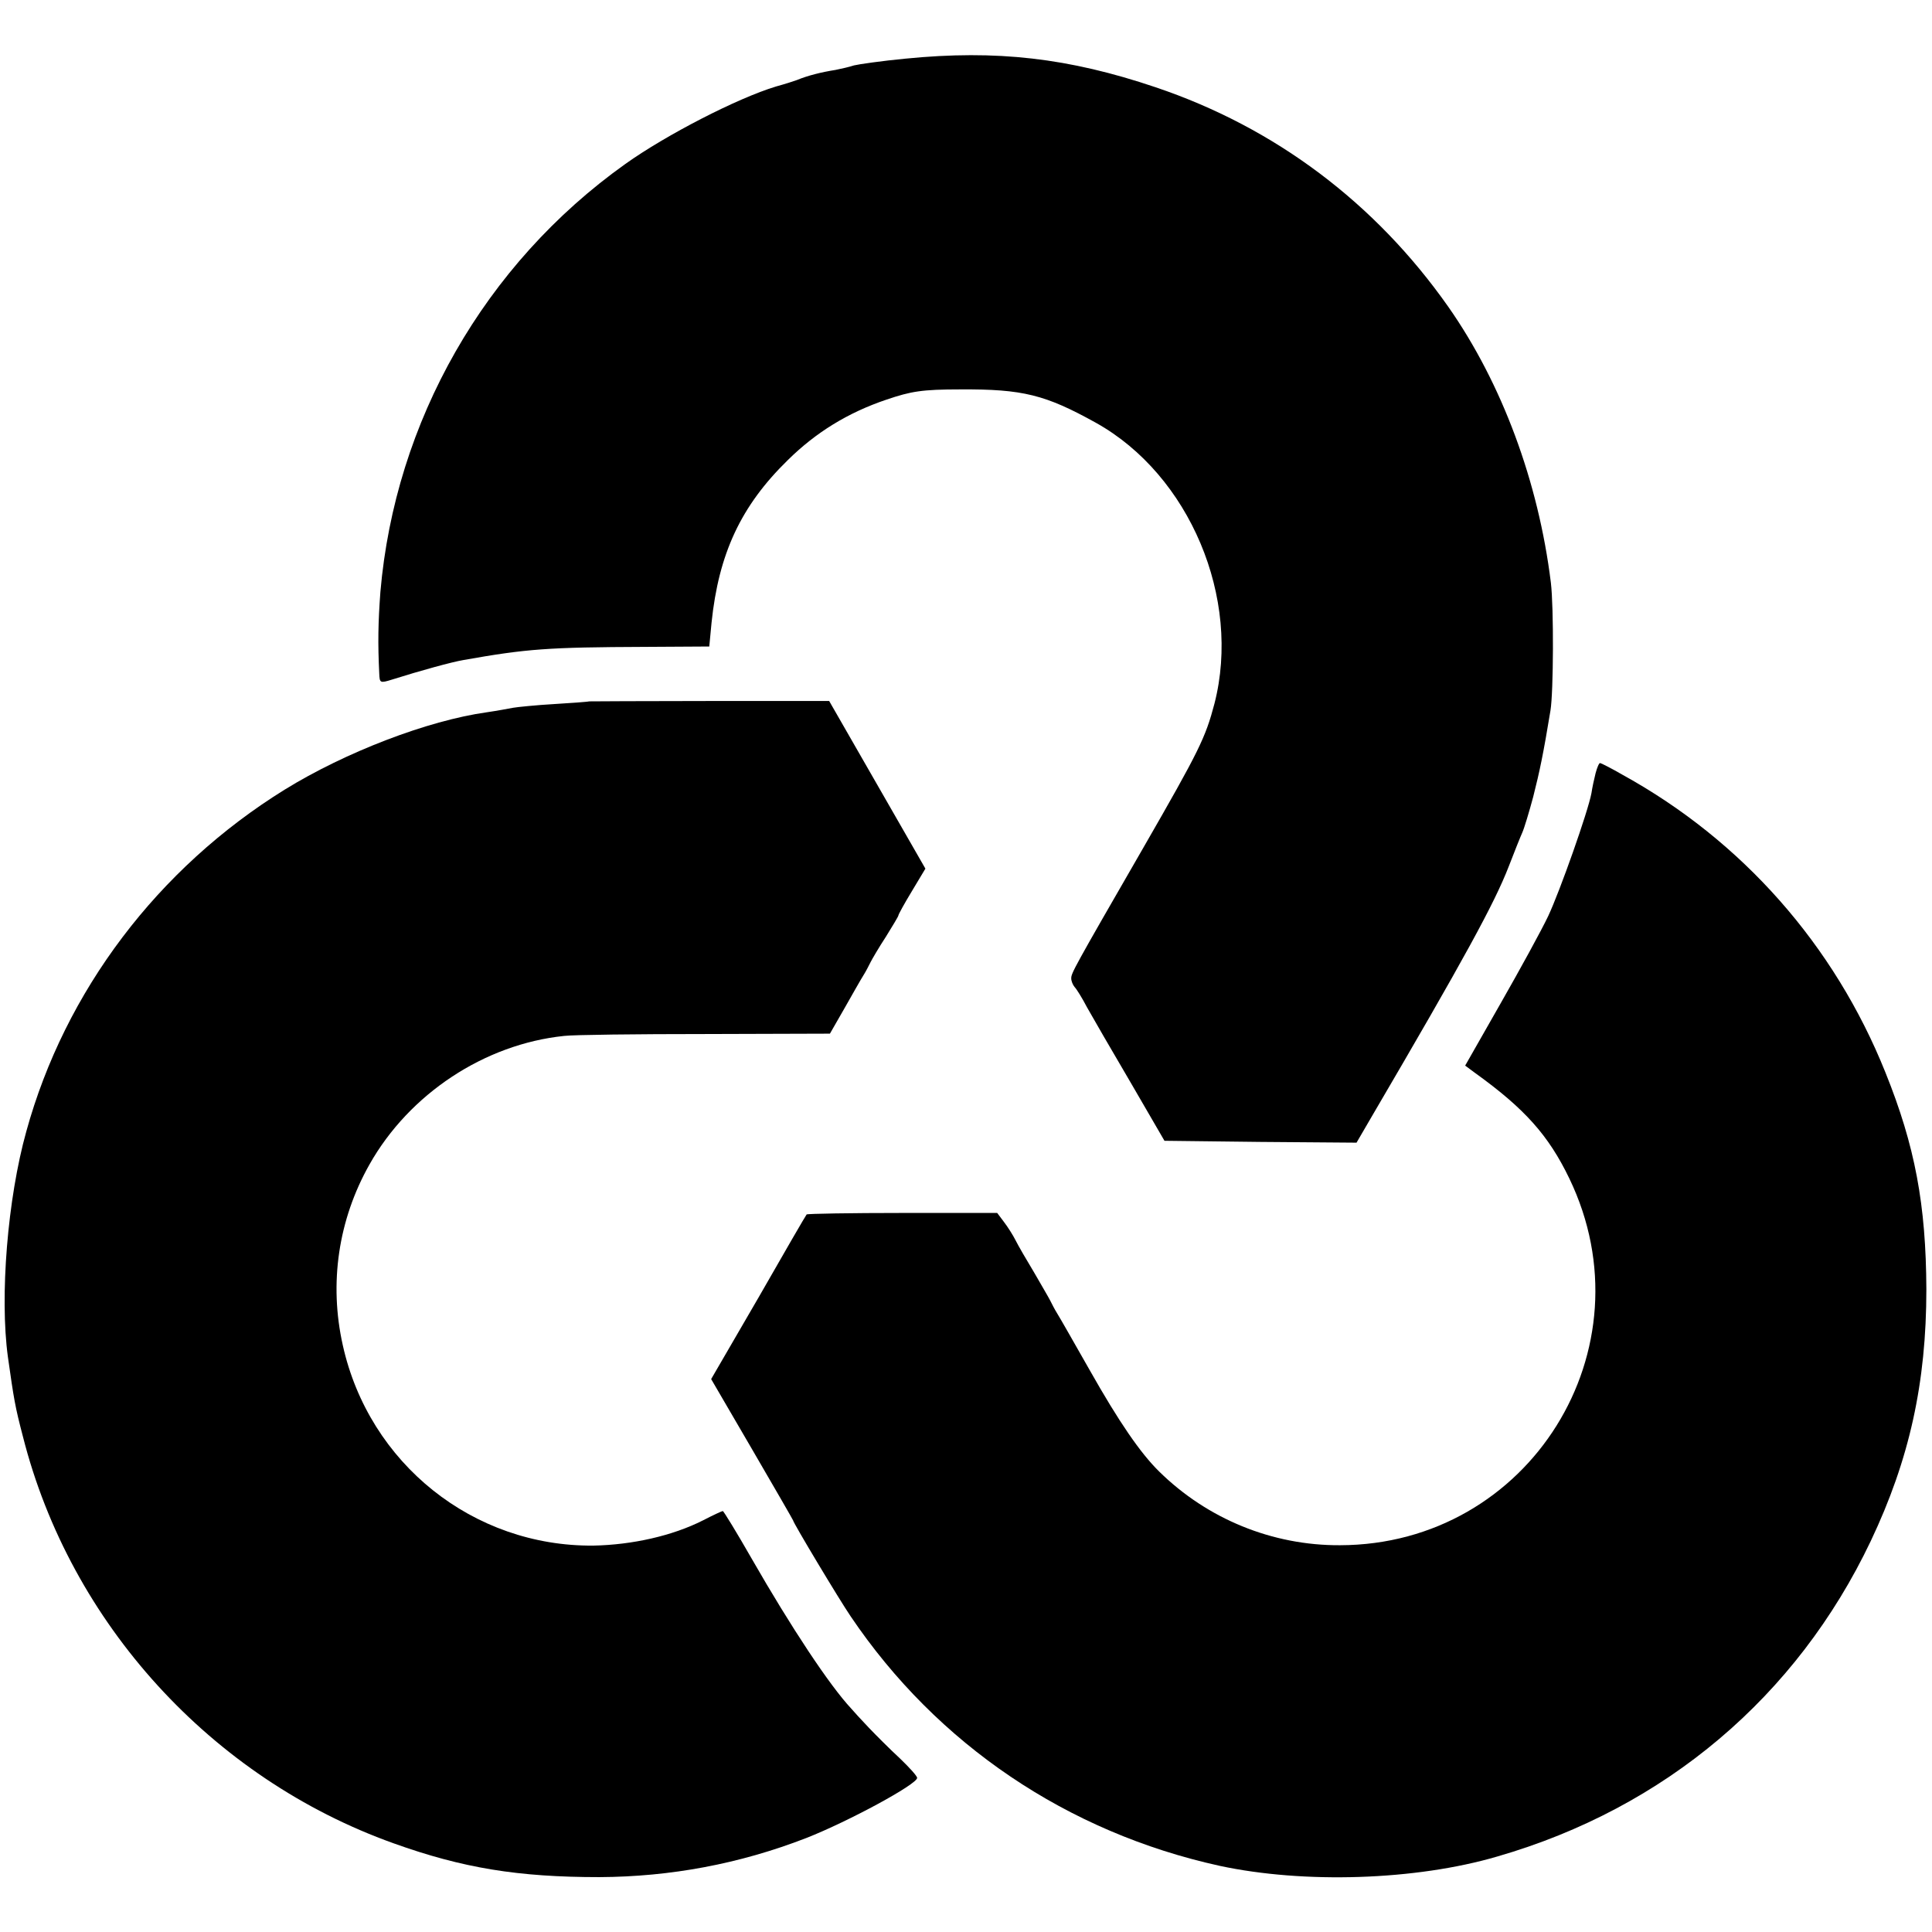
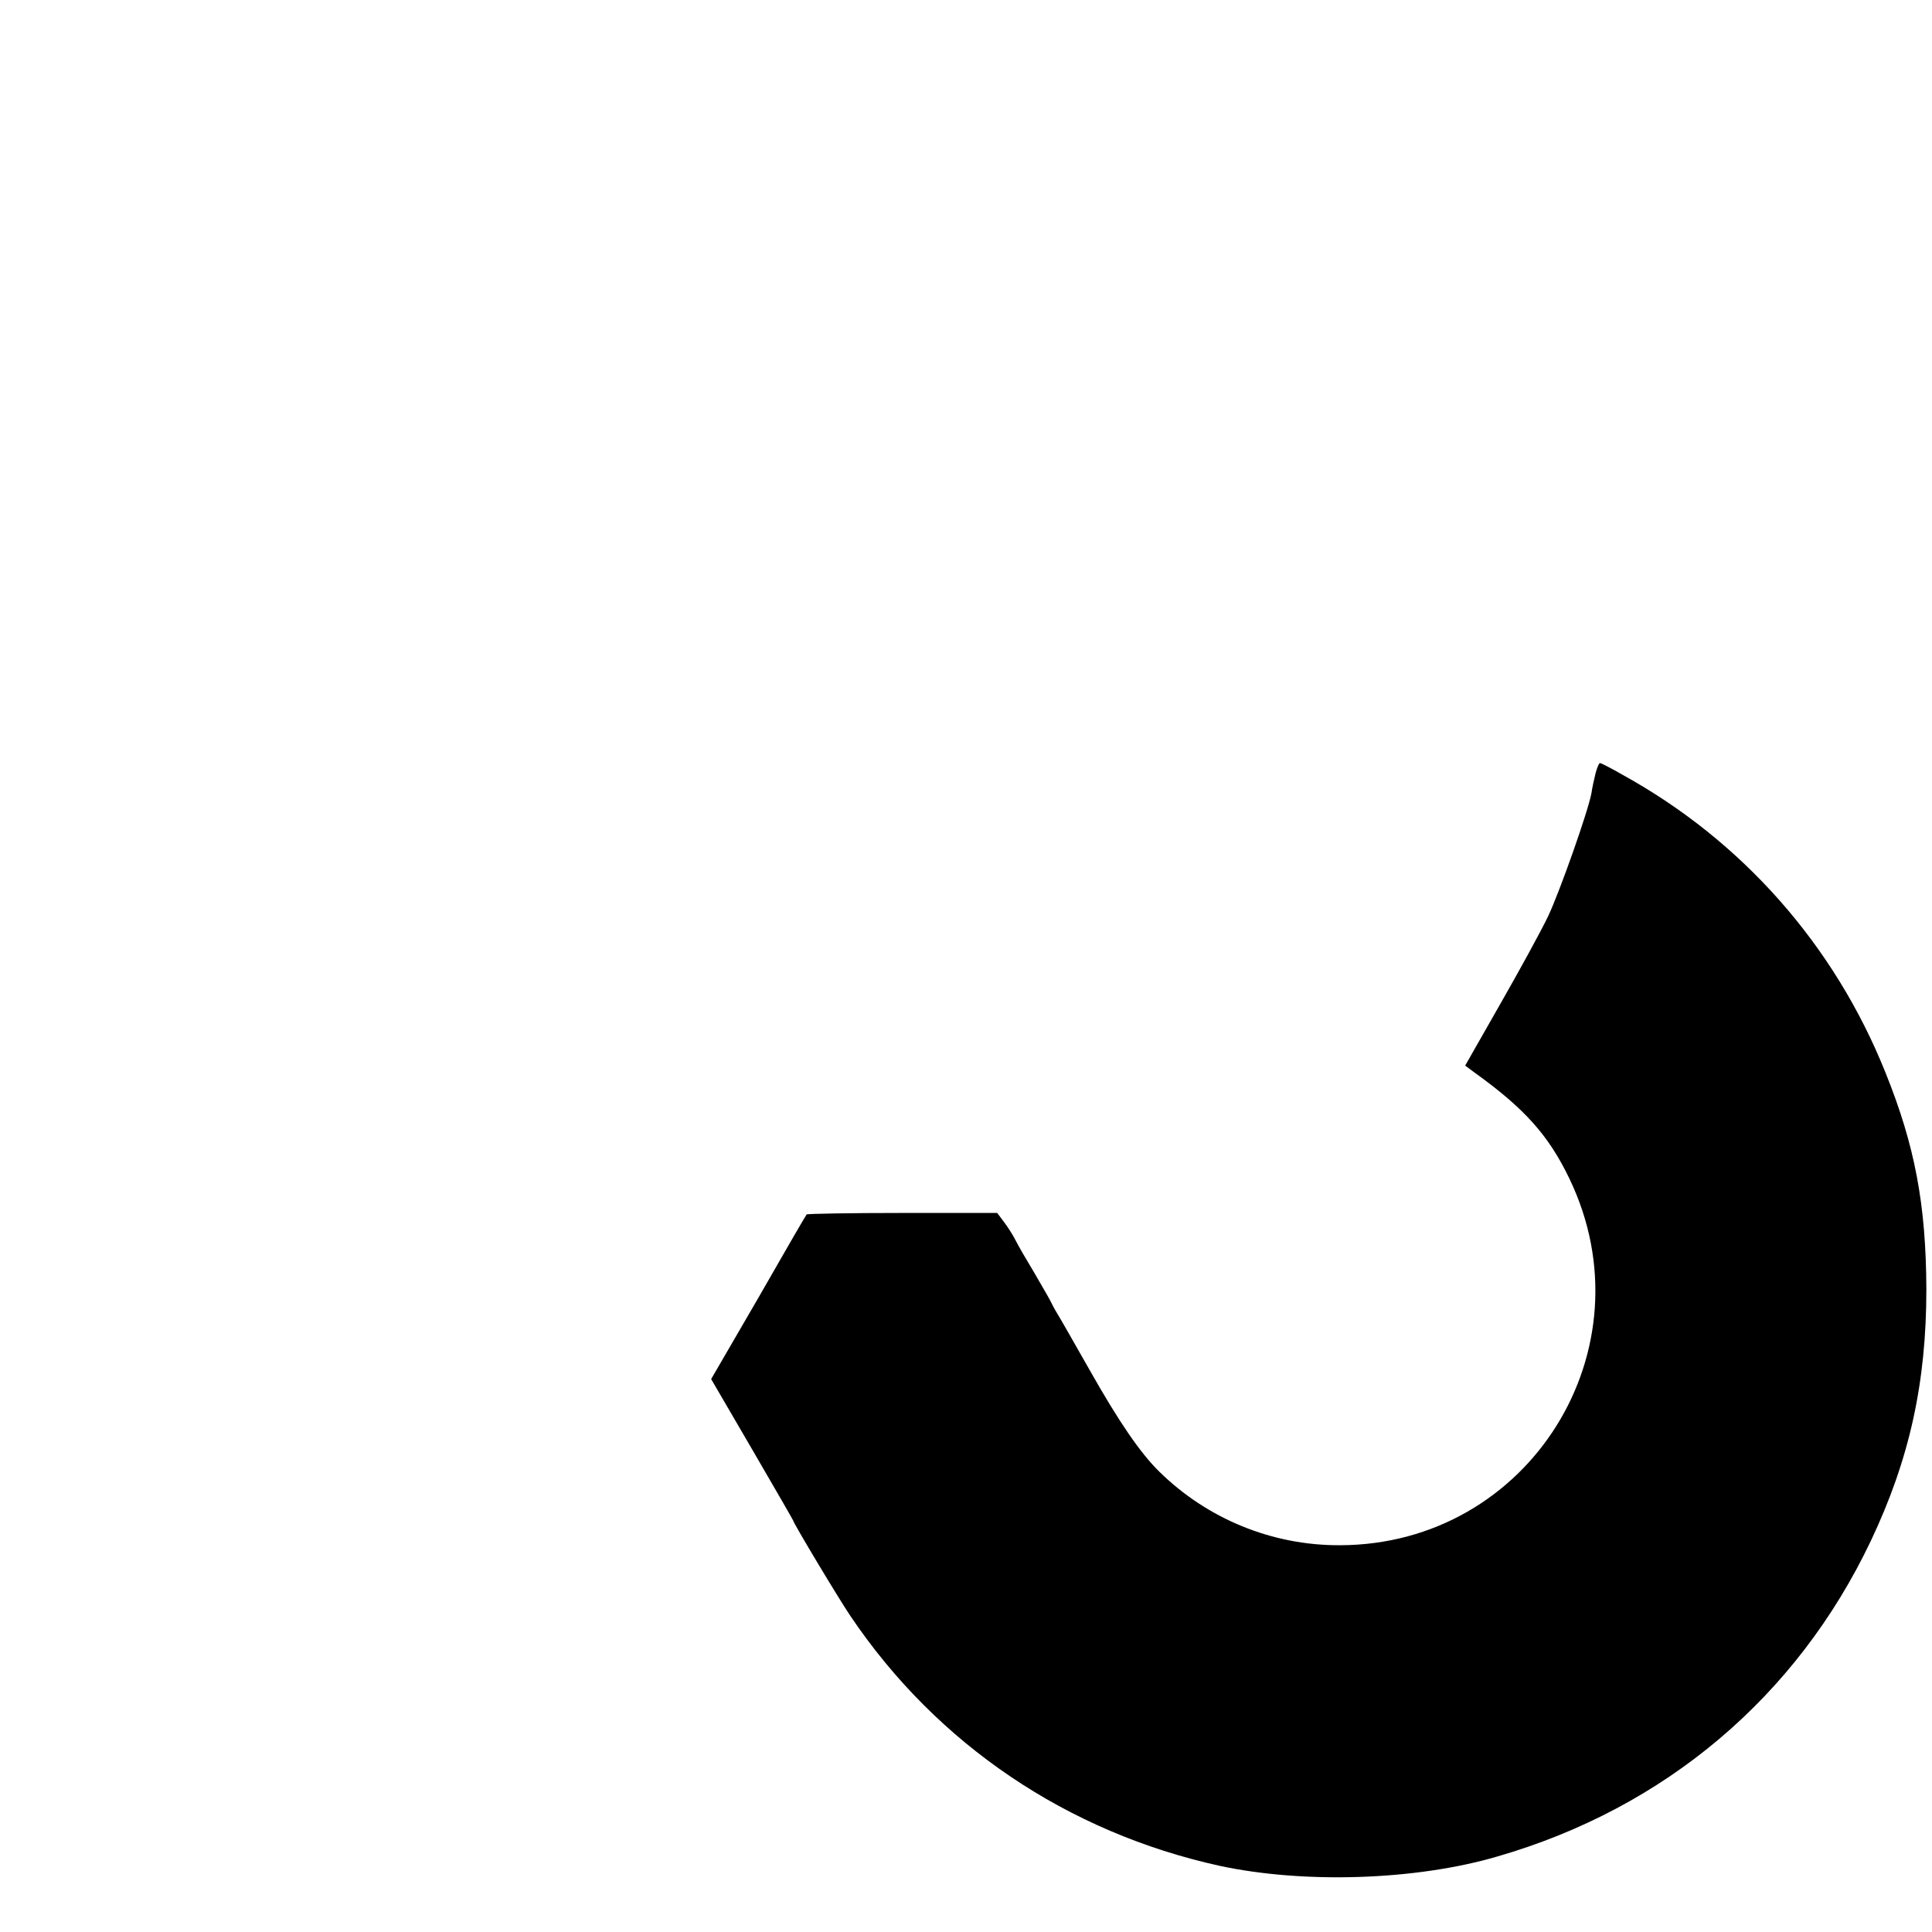
<svg xmlns="http://www.w3.org/2000/svg" version="1.0" width="514pt" height="514pt" viewBox="0 0 514 514" preserveAspectRatio="xMidYMid meet">
  <g transform="translate(0,514) scale(0.1,-0.1)" fill="#000000" stroke="none">
-     <path d="M2409 4984 c-63 -6 -125 -15 -137 -18 -12 -4 -34 -9 -49 -12 -38 -6 -74 -15 -103 -27 -8 -3 -33 -11 -55 -17 -103 -31 -293 -129 -401 -206 -375 -267 -613 -685 -652 -1139 -6 -81 -7 -136 -3 -217 1 -25 2 -26 34 -16 76 24 160 47 190 52 169 30 225 34 483 35 l171 1 6 63 c19 184 78 311 203 433 74 73 159 126 263 161 65 22 94 27 196 27 166 1 226 -14 361 -89 249 -139 387 -467 315 -747 -24 -91 -40 -124 -189 -383 -188 -326 -192 -334 -192 -348 0 -7 4 -17 9 -23 5 -5 20 -29 33 -54 14 -25 66 -115 116 -200 l90 -155 255 -3 256 -2 39 67 c249 425 328 570 366 668 15 39 31 79 36 90 5 11 18 54 29 95 17 67 27 114 46 230 8 49 9 274 1 340 -33 268 -130 530 -273 734 -194 276 -461 477 -779 584 -231 78 -423 100 -665 76z" />
-     <path d="M1567 3274 c-1 -1 -42 -4 -92 -7 -49 -3 -99 -8 -110 -10 -11 -2 -42 -8 -70 -12 -157 -22 -376 -106 -538 -206 -337 -209 -584 -535 -687 -909 -50 -179 -71 -439 -49 -600 16 -113 19 -132 40 -212 126 -497 502 -909 986 -1082 184 -66 331 -90 548 -90 189 1 372 35 550 104 112 44 295 143 295 160 0 5 -21 28 -46 52 -26 24 -63 61 -83 82 -20 21 -41 44 -46 50 -58 62 -160 216 -265 399 -40 70 -75 127 -77 127 -2 0 -26 -11 -53 -25 -81 -41 -188 -65 -291 -67 -320 -3 -597 218 -667 533 -37 165 -12 334 71 481 106 188 306 320 518 342 24 3 193 5 376 5 l331 1 39 68 c21 37 43 76 50 87 7 11 15 27 19 35 4 8 22 39 41 68 18 29 33 54 33 56 0 3 16 32 36 65 l36 60 -128 223 -128 223 -319 0 c-175 0 -319 -1 -320 -1z" />
    <path d="M4245 3083 c-4 -16 -9 -39 -11 -53 -9 -49 -84 -261 -115 -327 -18 -38 -75 -142 -127 -233 l-94 -165 27 -20 c132 -95 195 -166 250 -280 219 -454 -106 -975 -610 -976 -180 -1 -353 70 -481 196 -50 49 -107 132 -185 270 -41 72 -79 139 -86 150 -7 11 -15 27 -19 35 -4 8 -24 42 -43 75 -20 33 -42 71 -49 85 -7 14 -21 36 -31 49 l-18 24 -252 0 c-138 0 -253 -2 -255 -4 -2 -2 -60 -102 -128 -221 l-126 -217 109 -187 c60 -103 109 -188 109 -189 0 -6 123 -211 153 -255 230 -341 577 -575 982 -664 224 -48 521 -39 739 25 446 129 796 425 993 839 103 217 148 421 148 670 -1 225 -30 381 -109 577 -136 339 -381 616 -698 791 -31 18 -59 32 -61 32 -3 0 -8 -12 -12 -27z" />
  </g>
</svg>